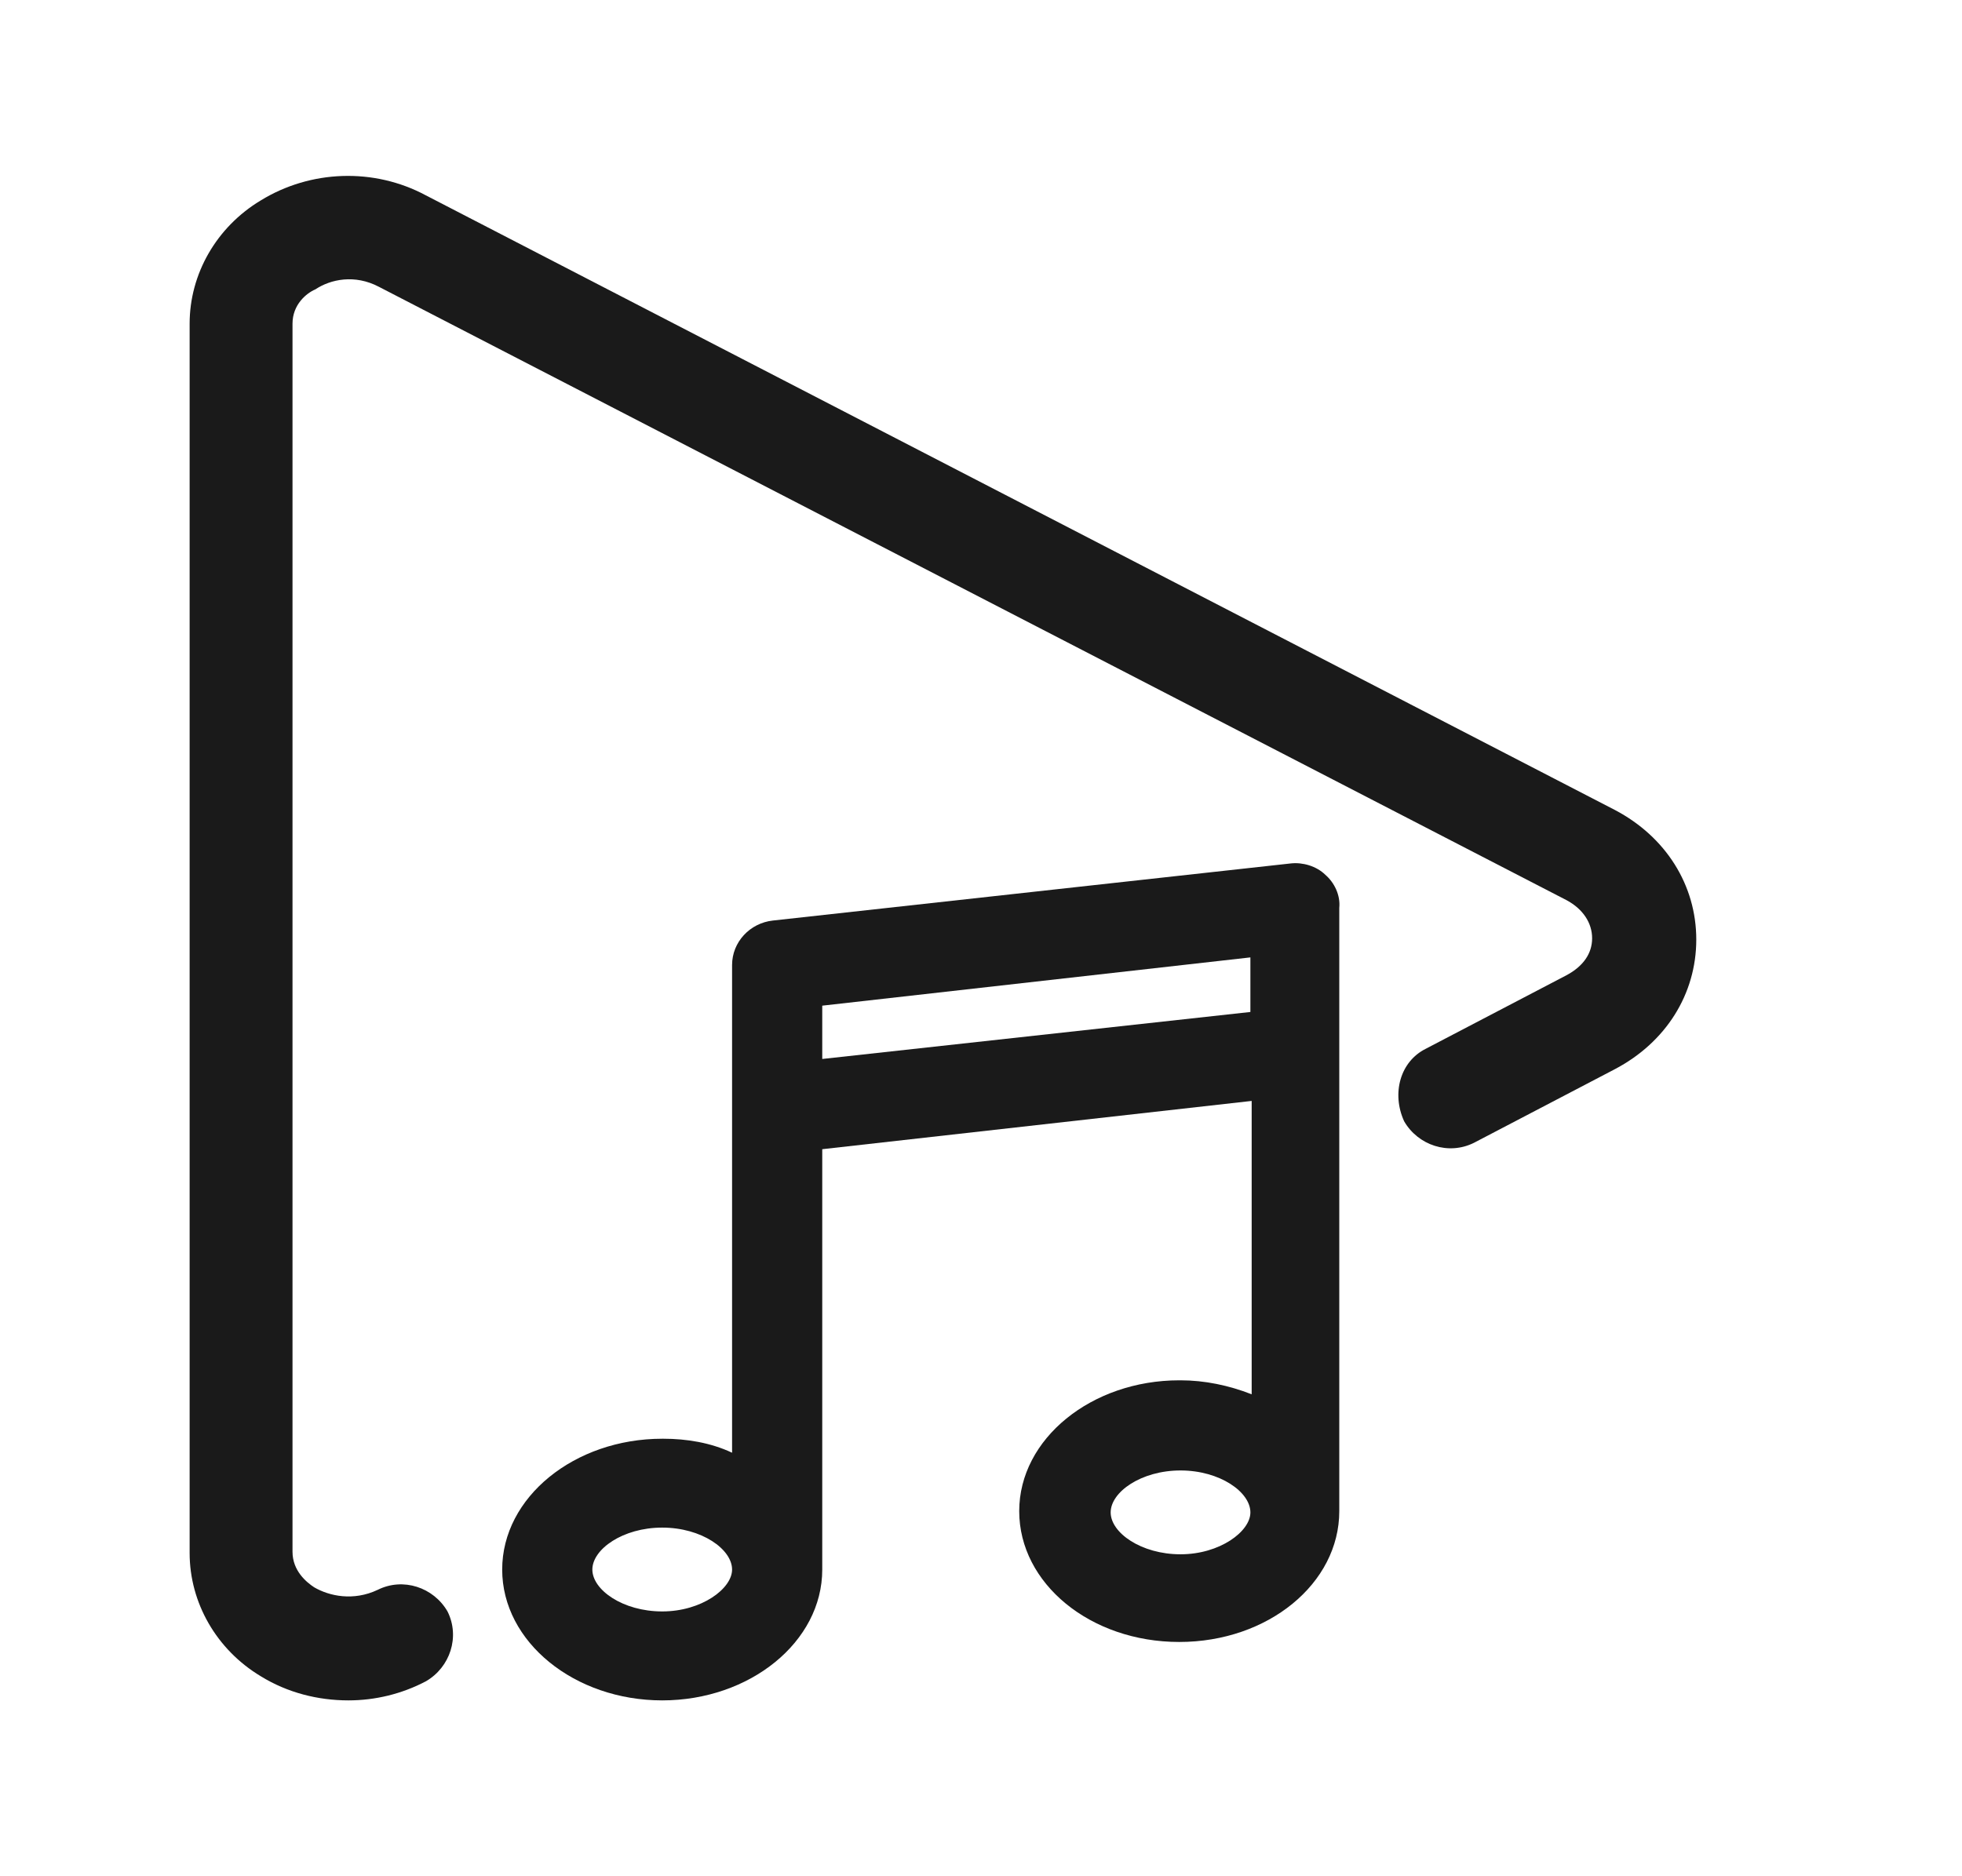
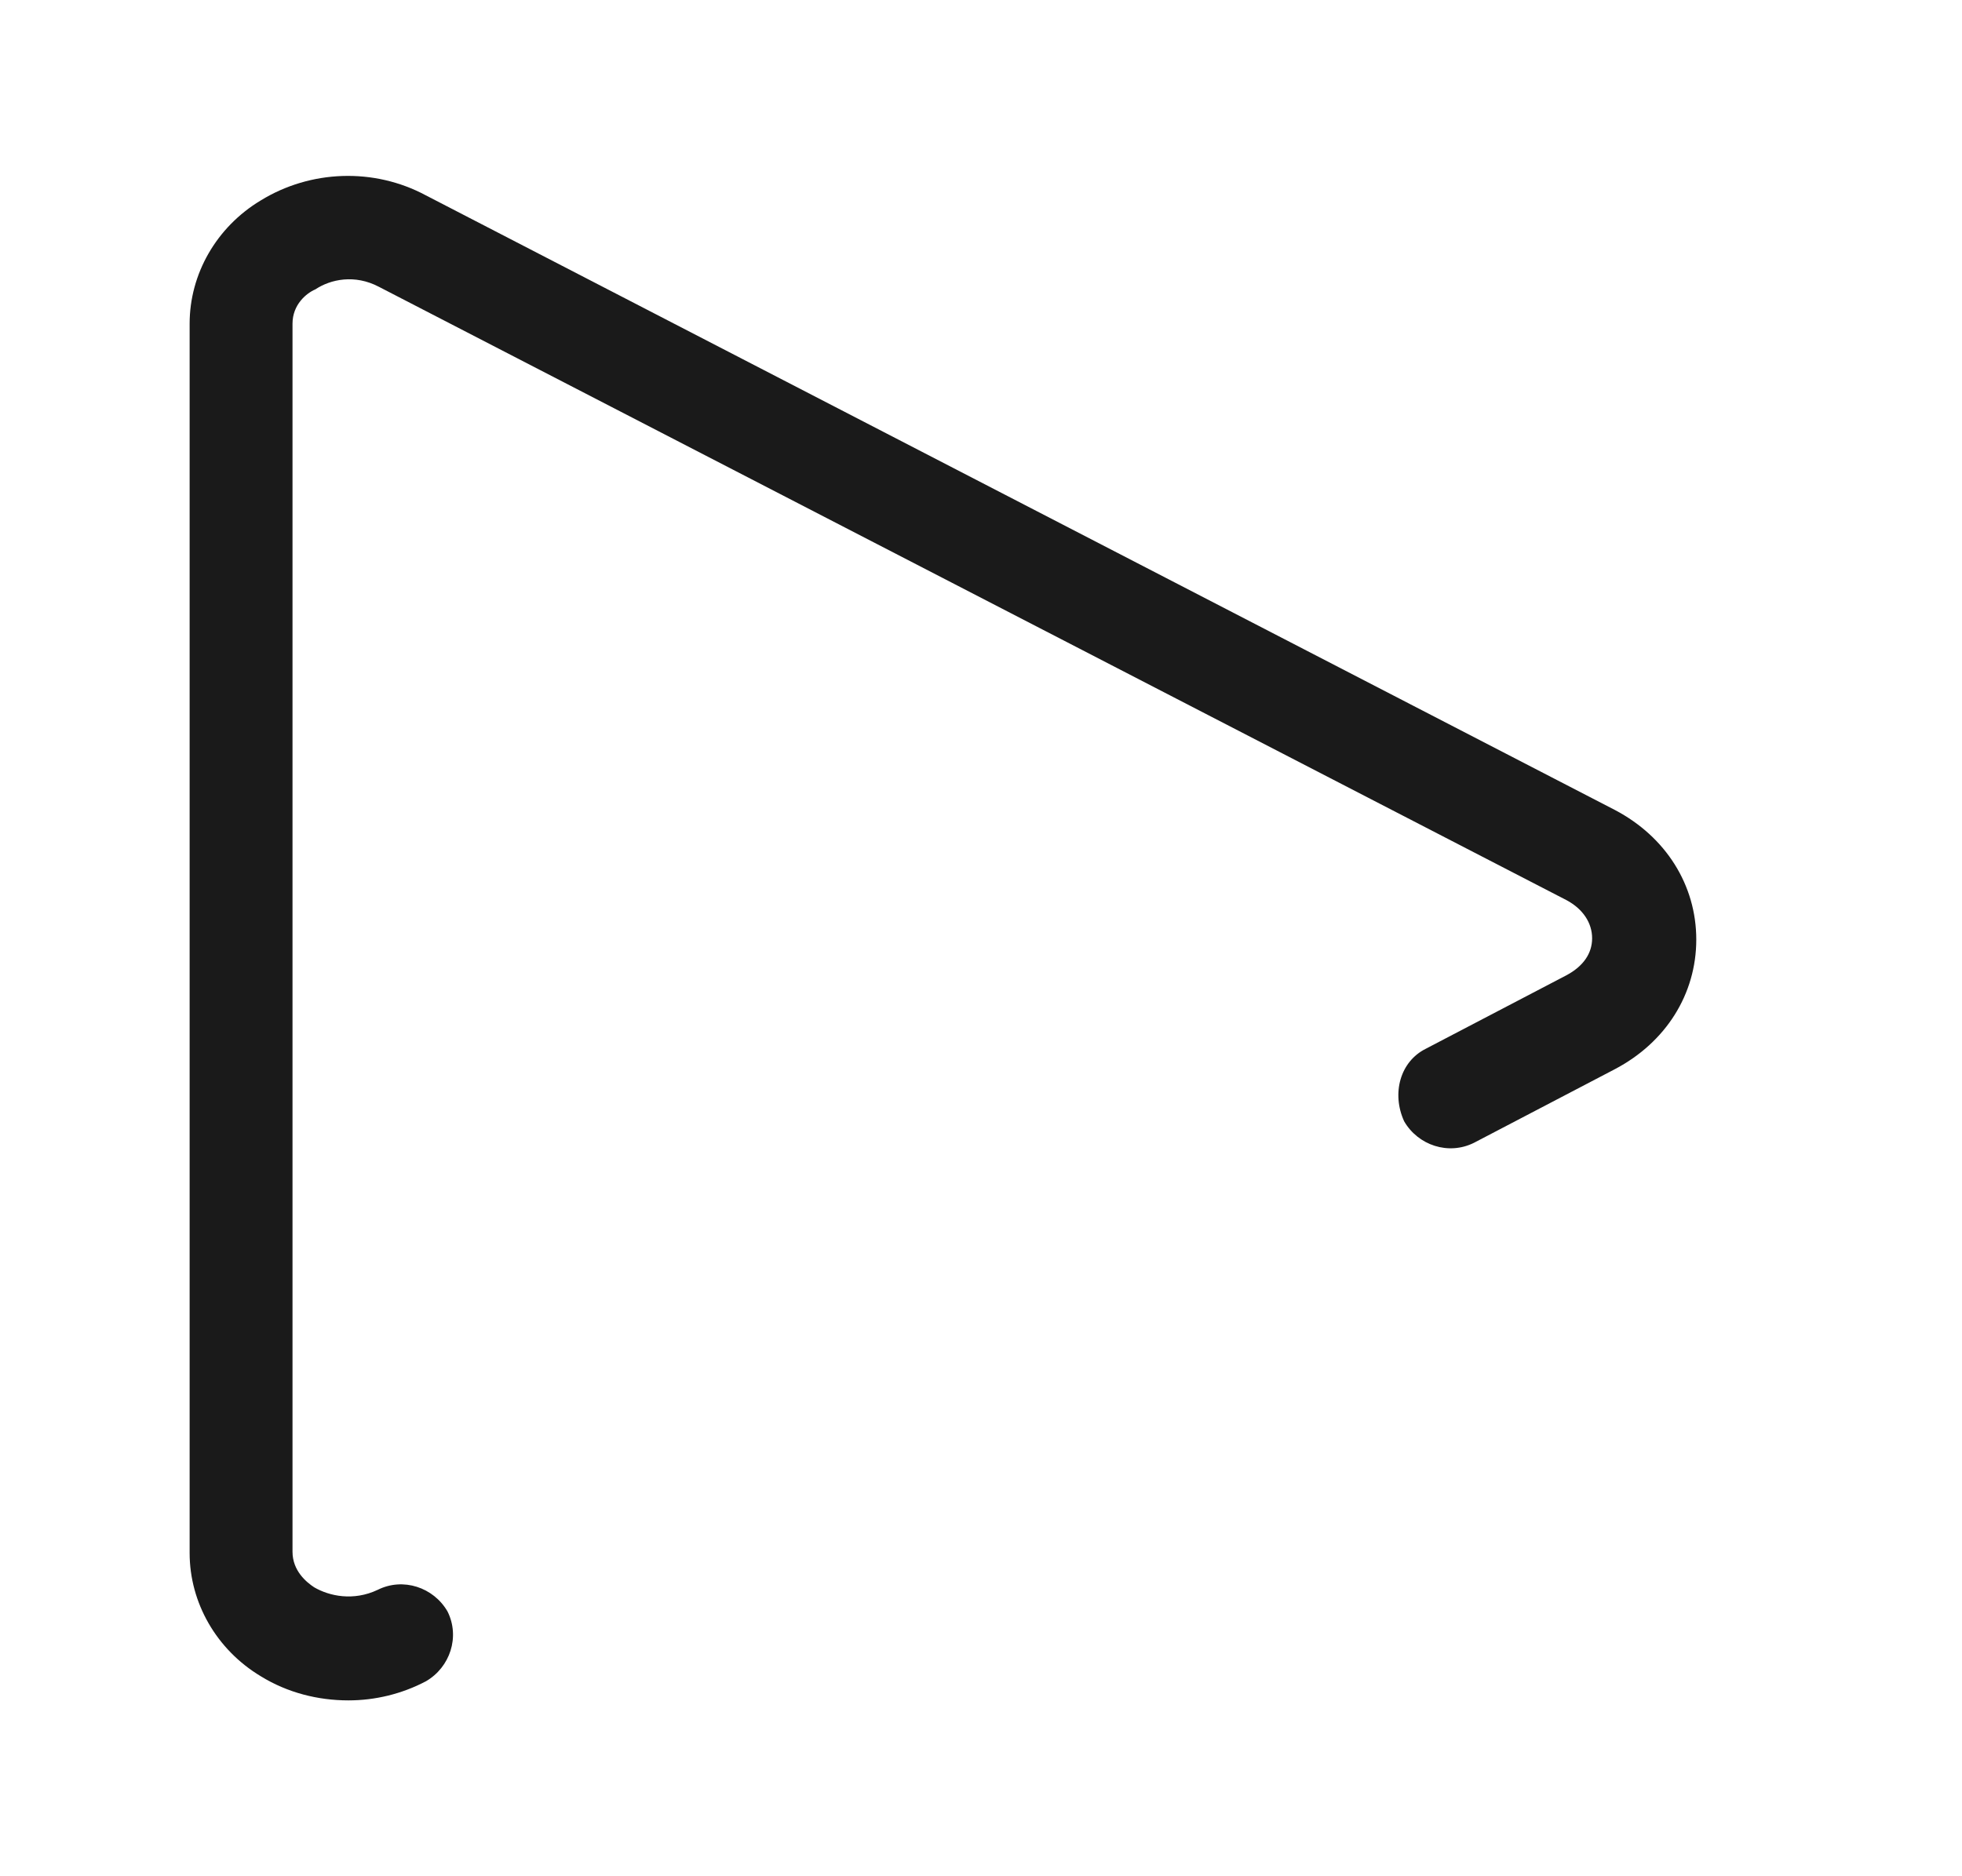
<svg xmlns="http://www.w3.org/2000/svg" width="23" height="22" viewBox="0 0 23 22" fill="none">
-   <path d="M15.537 10.258C15.432 10.154 15.268 10.109 15.134 10.124L9.059 10.794C8.79 10.824 8.582 11.047 8.582 11.315V17.034C8.329 16.915 8.046 16.87 7.778 16.87C7.778 16.87 7.778 16.87 7.763 16.87C6.735 16.87 5.887 17.555 5.887 18.404C5.887 19.253 6.735 19.938 7.763 19.938C8.79 19.938 9.639 19.253 9.639 18.404V13.475L14.673 12.909V16.349C14.405 16.244 14.122 16.185 13.839 16.185C13.839 16.185 13.839 16.185 13.824 16.185C12.796 16.185 11.948 16.87 11.948 17.719C11.948 18.567 12.781 19.253 13.824 19.253C14.866 19.253 15.7 18.567 15.7 17.719V10.645C15.715 10.496 15.641 10.347 15.537 10.258ZM14.658 11.226V11.866L9.639 12.417V11.792L14.658 11.226ZM8.582 18.404C8.582 18.627 8.225 18.895 7.763 18.895C7.301 18.895 6.944 18.642 6.944 18.404C6.944 18.166 7.301 17.912 7.763 17.912C8.225 17.912 8.582 18.166 8.582 18.404ZM14.658 17.734C14.658 17.957 14.3 18.225 13.839 18.225C13.377 18.225 13.02 17.972 13.02 17.734C13.02 17.495 13.377 17.242 13.839 17.242C14.3 17.242 14.658 17.495 14.658 17.734Z" fill="#1A1A1A" />
  <path d="M4.085 19.938C3.727 19.938 3.37 19.848 3.057 19.655C2.536 19.342 2.223 18.791 2.223 18.21V3.795C2.223 3.214 2.536 2.663 3.057 2.35C3.638 1.993 4.382 1.963 4.993 2.291L18.932 9.498C19.527 9.811 19.885 10.377 19.885 11.017C19.885 11.658 19.527 12.223 18.932 12.536L17.279 13.4C16.981 13.549 16.623 13.43 16.46 13.147C16.311 12.819 16.415 12.447 16.713 12.298L18.366 11.434C18.559 11.33 18.664 11.181 18.664 11.002C18.664 10.824 18.559 10.66 18.366 10.556L4.442 3.363C4.159 3.214 3.876 3.274 3.697 3.393C3.593 3.437 3.429 3.571 3.429 3.795V18.195C3.429 18.419 3.593 18.553 3.683 18.612C3.861 18.716 4.144 18.776 4.427 18.642C4.725 18.493 5.082 18.612 5.246 18.895C5.395 19.193 5.276 19.55 4.993 19.714C4.71 19.863 4.397 19.938 4.085 19.938Z" fill="#1A1A1A" />
</svg>